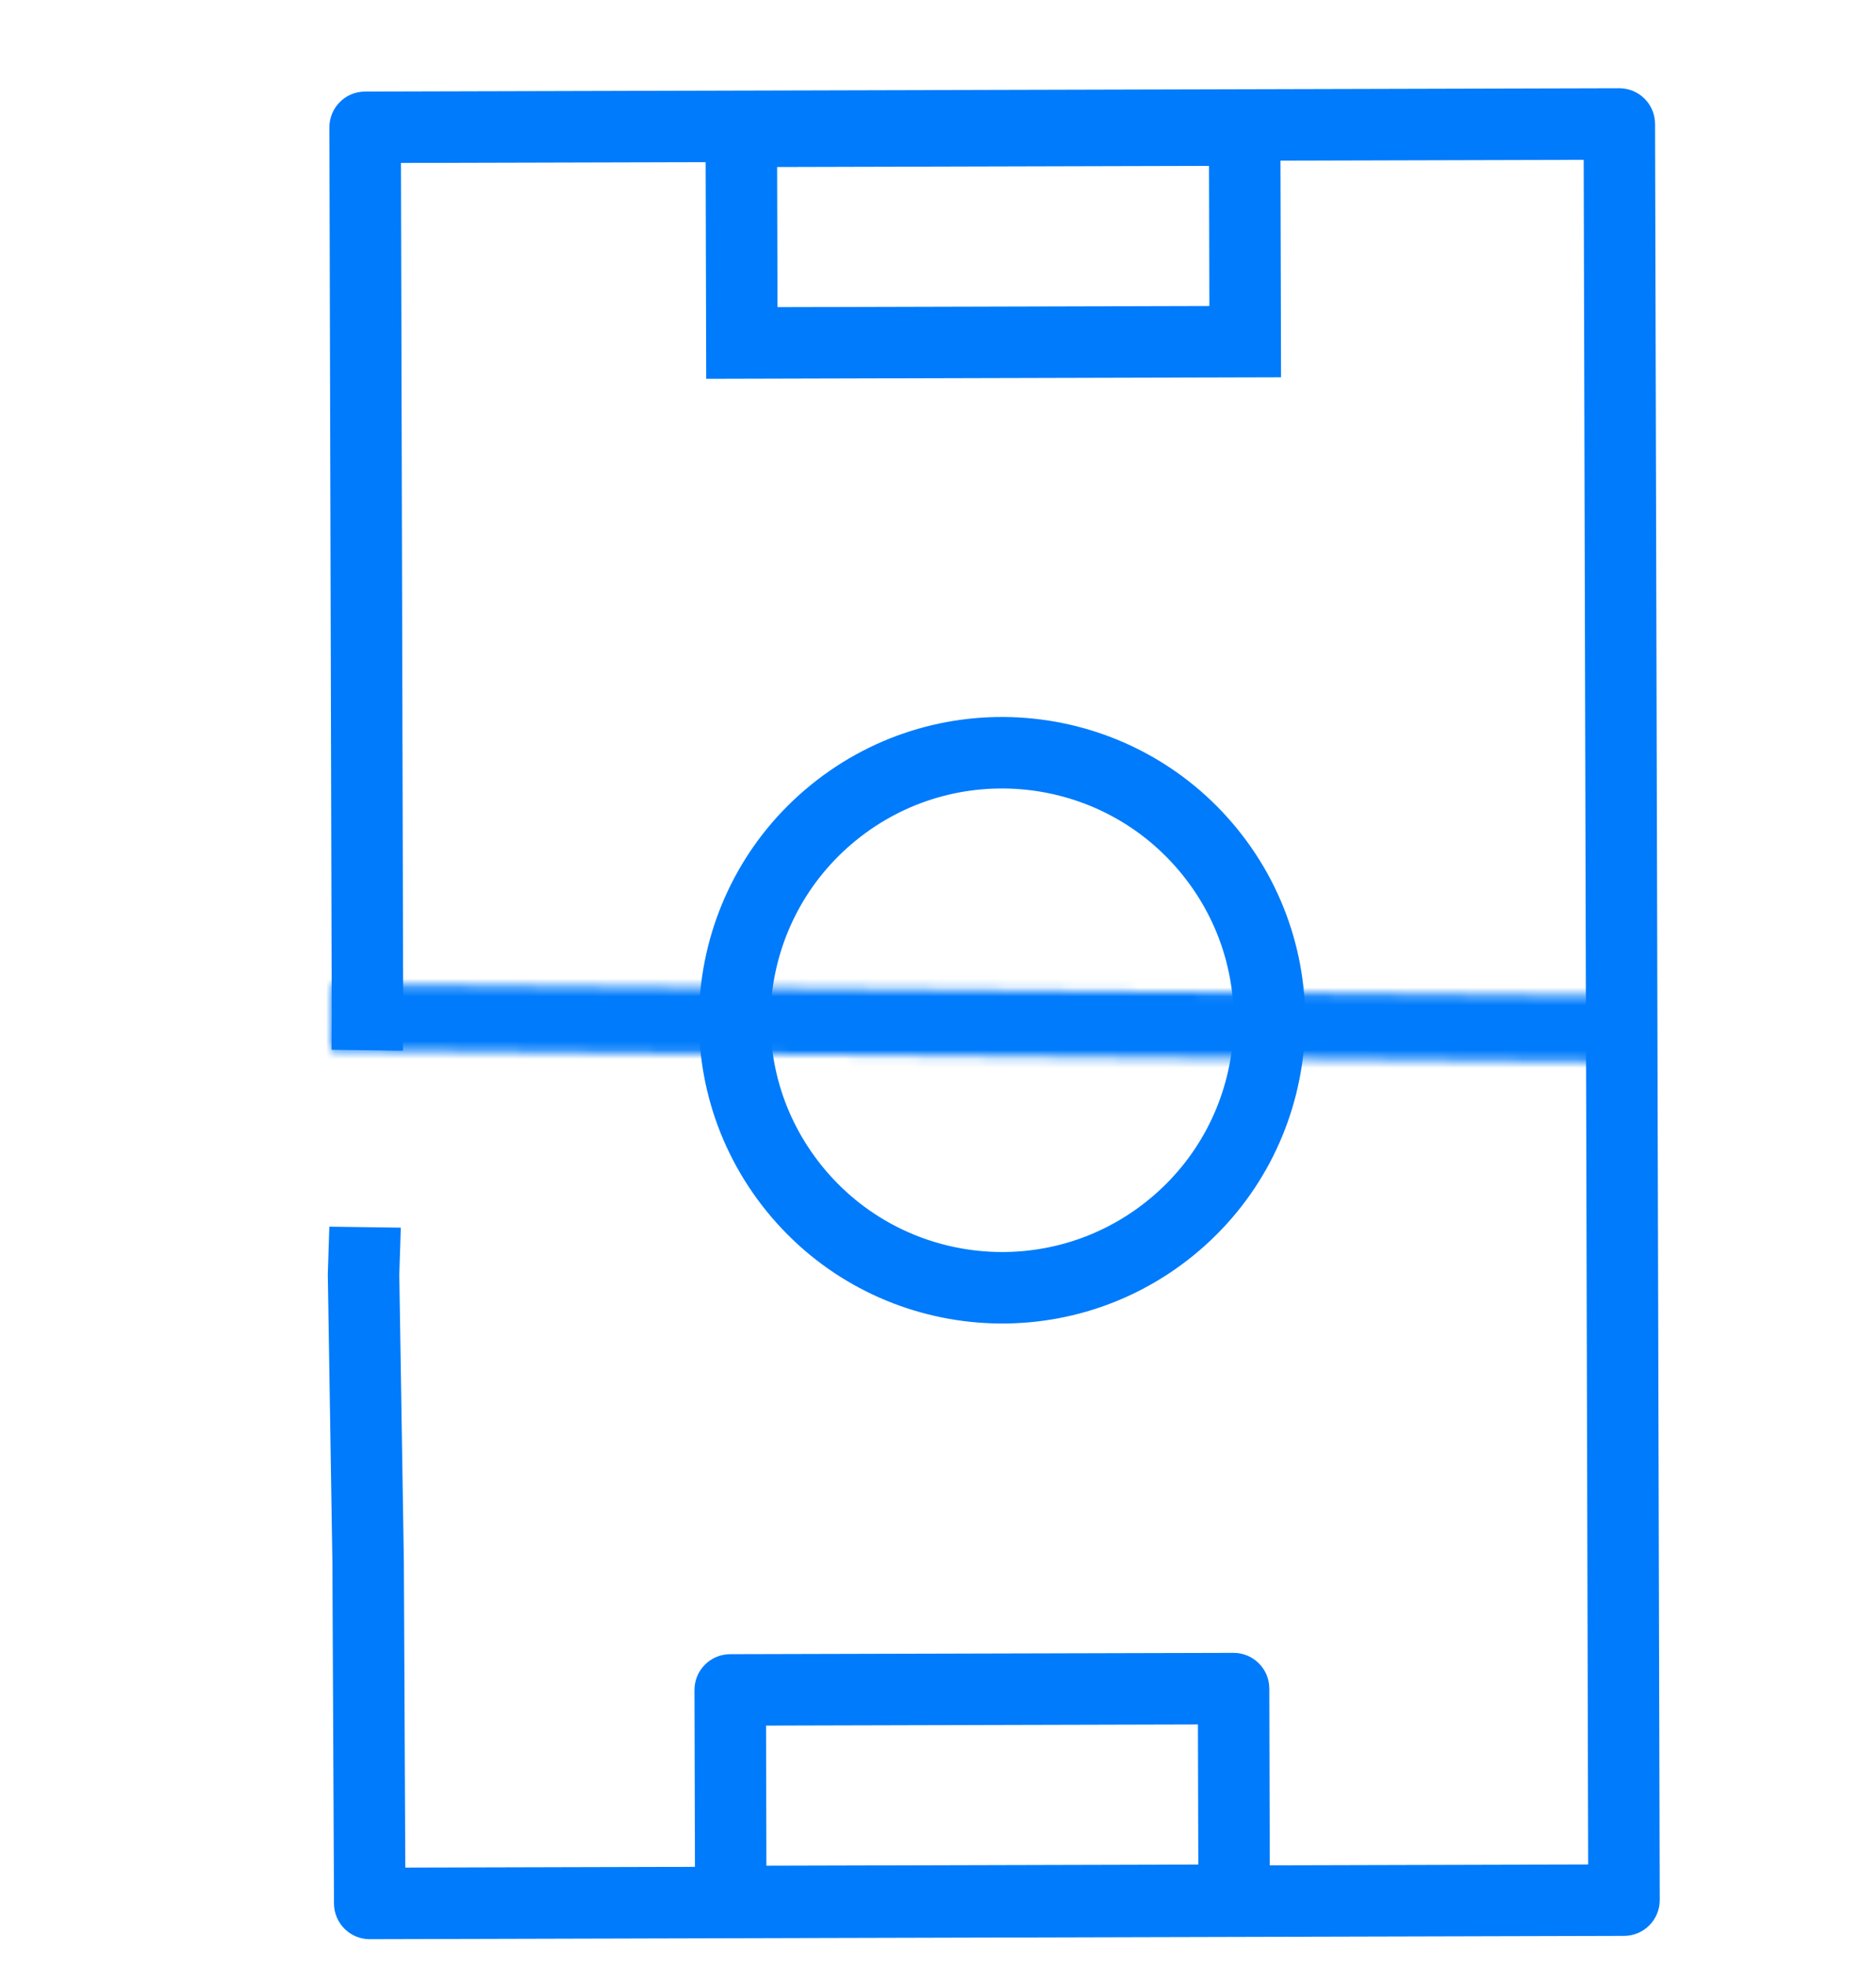
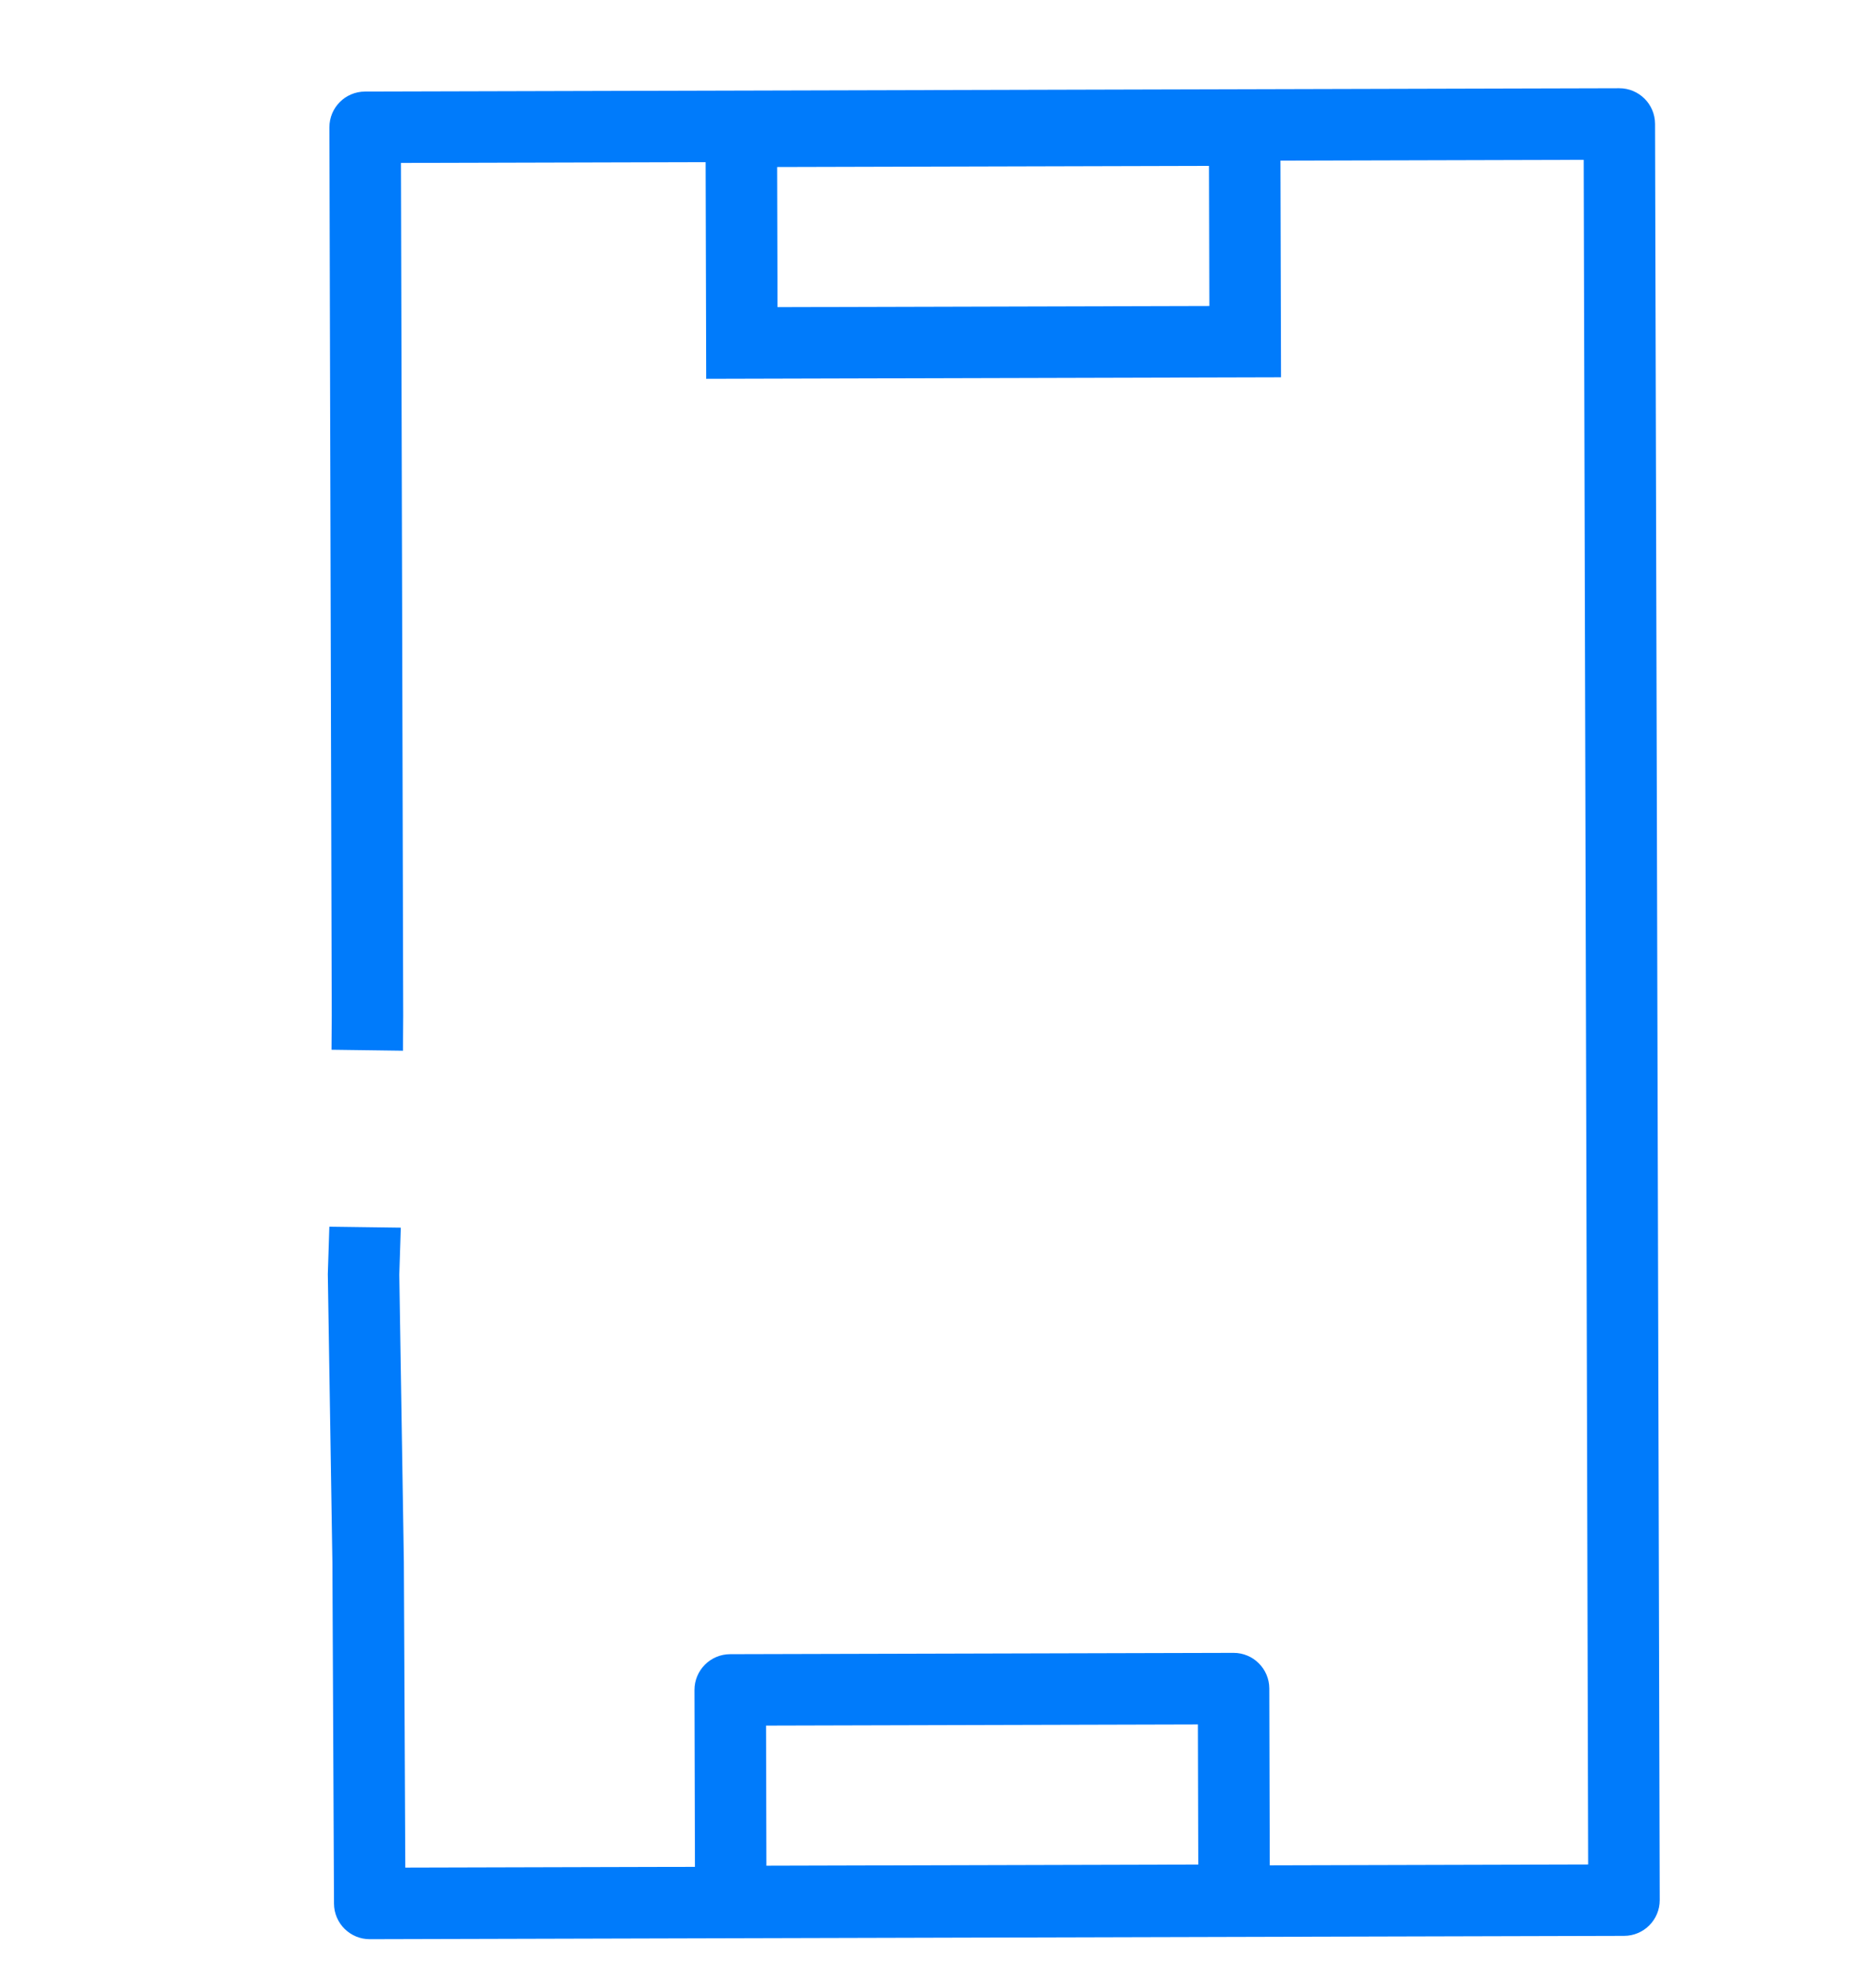
<svg xmlns="http://www.w3.org/2000/svg" width="210" height="220" viewBox="0 0 210 220" fill="none">
-   <circle cx="112.173" cy="114.167" r="29.934" transform="rotate(-39.067 112.173 114.167)" stroke="#007BFB" stroke-width="8" />
  <path fill-rule="evenodd" clip-rule="evenodd" d="M45.134 113.682L45.134 113.646L45.134 113.61L44.883 18.234L111.08 18.06L177.278 17.885L177.529 113.261L177.781 208.636L45.369 208.985L45.209 174.839L45.209 174.794L45.208 174.749L44.697 142.631L44.866 137.373L36.866 137.265L36.695 142.566L37.209 174.876L37.388 213.015C37.398 215.22 39.193 217.002 41.399 216.996L181.802 216.625C184.011 216.62 185.797 214.824 185.791 212.615L185.529 113.239L185.267 13.864C185.261 11.655 183.466 9.869 181.257 9.875L111.059 10.06L40.861 10.245C38.652 10.251 36.866 12.046 36.872 14.255L37.134 113.631L37.109 117.467L45.109 117.576L45.134 113.682Z" fill="#007BFB" />
  <path fill-rule="evenodd" clip-rule="evenodd" d="M85.751 193.094L85.792 208.772L134.138 208.644L134.117 200.805L134.097 192.966L109.924 193.03L85.751 193.094ZM142.138 208.623L142.117 200.784L142.086 188.945C142.08 186.736 140.285 184.95 138.075 184.956L109.903 185.03L81.73 185.104C79.521 185.11 77.734 186.906 77.74 189.115L77.792 208.793L77.813 216.793L85.813 216.772L134.159 216.644L142.159 216.623L142.138 208.623Z" fill="#007BFB" />
  <path d="M139.326 14.553L139.358 26.392L139.389 38.23L83.043 38.379L82.981 14.701L111.154 14.627L139.326 14.553Z" stroke="#007BFB" stroke-width="8" />
  <mask id="path-5-inside-1_2302_3385" fill="white">
-     <path d="M37.173 110.166L37.107 117.513L179.132 118.784L179.165 115.11L179.198 111.437L108.185 110.801L37.173 110.166Z" />
-   </mask>
+     </mask>
  <path d="M37.107 117.513L27.107 117.423L27.018 127.423L37.017 127.512L37.107 117.513ZM37.173 110.166L37.262 100.166L27.263 100.076L27.173 110.076L37.173 110.166ZM179.198 111.437L189.197 111.526L189.287 101.526L179.287 101.437L179.198 111.437ZM179.132 118.784L179.043 128.783L189.042 128.873L189.132 118.873L179.132 118.784ZM47.106 117.602L47.172 110.255L27.173 110.076L27.107 117.423L47.106 117.602ZM37.083 120.165L108.096 120.801L108.275 100.801L37.262 100.166L37.083 120.165ZM108.096 120.801L179.108 121.436L179.287 101.437L108.275 100.801L108.096 120.801ZM37.017 127.512L179.043 128.783L179.221 108.784L37.196 107.513L37.017 127.512ZM189.132 118.873L189.164 115.2L169.165 115.021L169.132 118.694L189.132 118.873ZM189.164 115.2L189.197 111.526L169.198 111.347L169.165 115.021L189.164 115.2Z" fill="#007BFB" mask="url(#path-5-inside-1_2302_3385)" />
</svg>